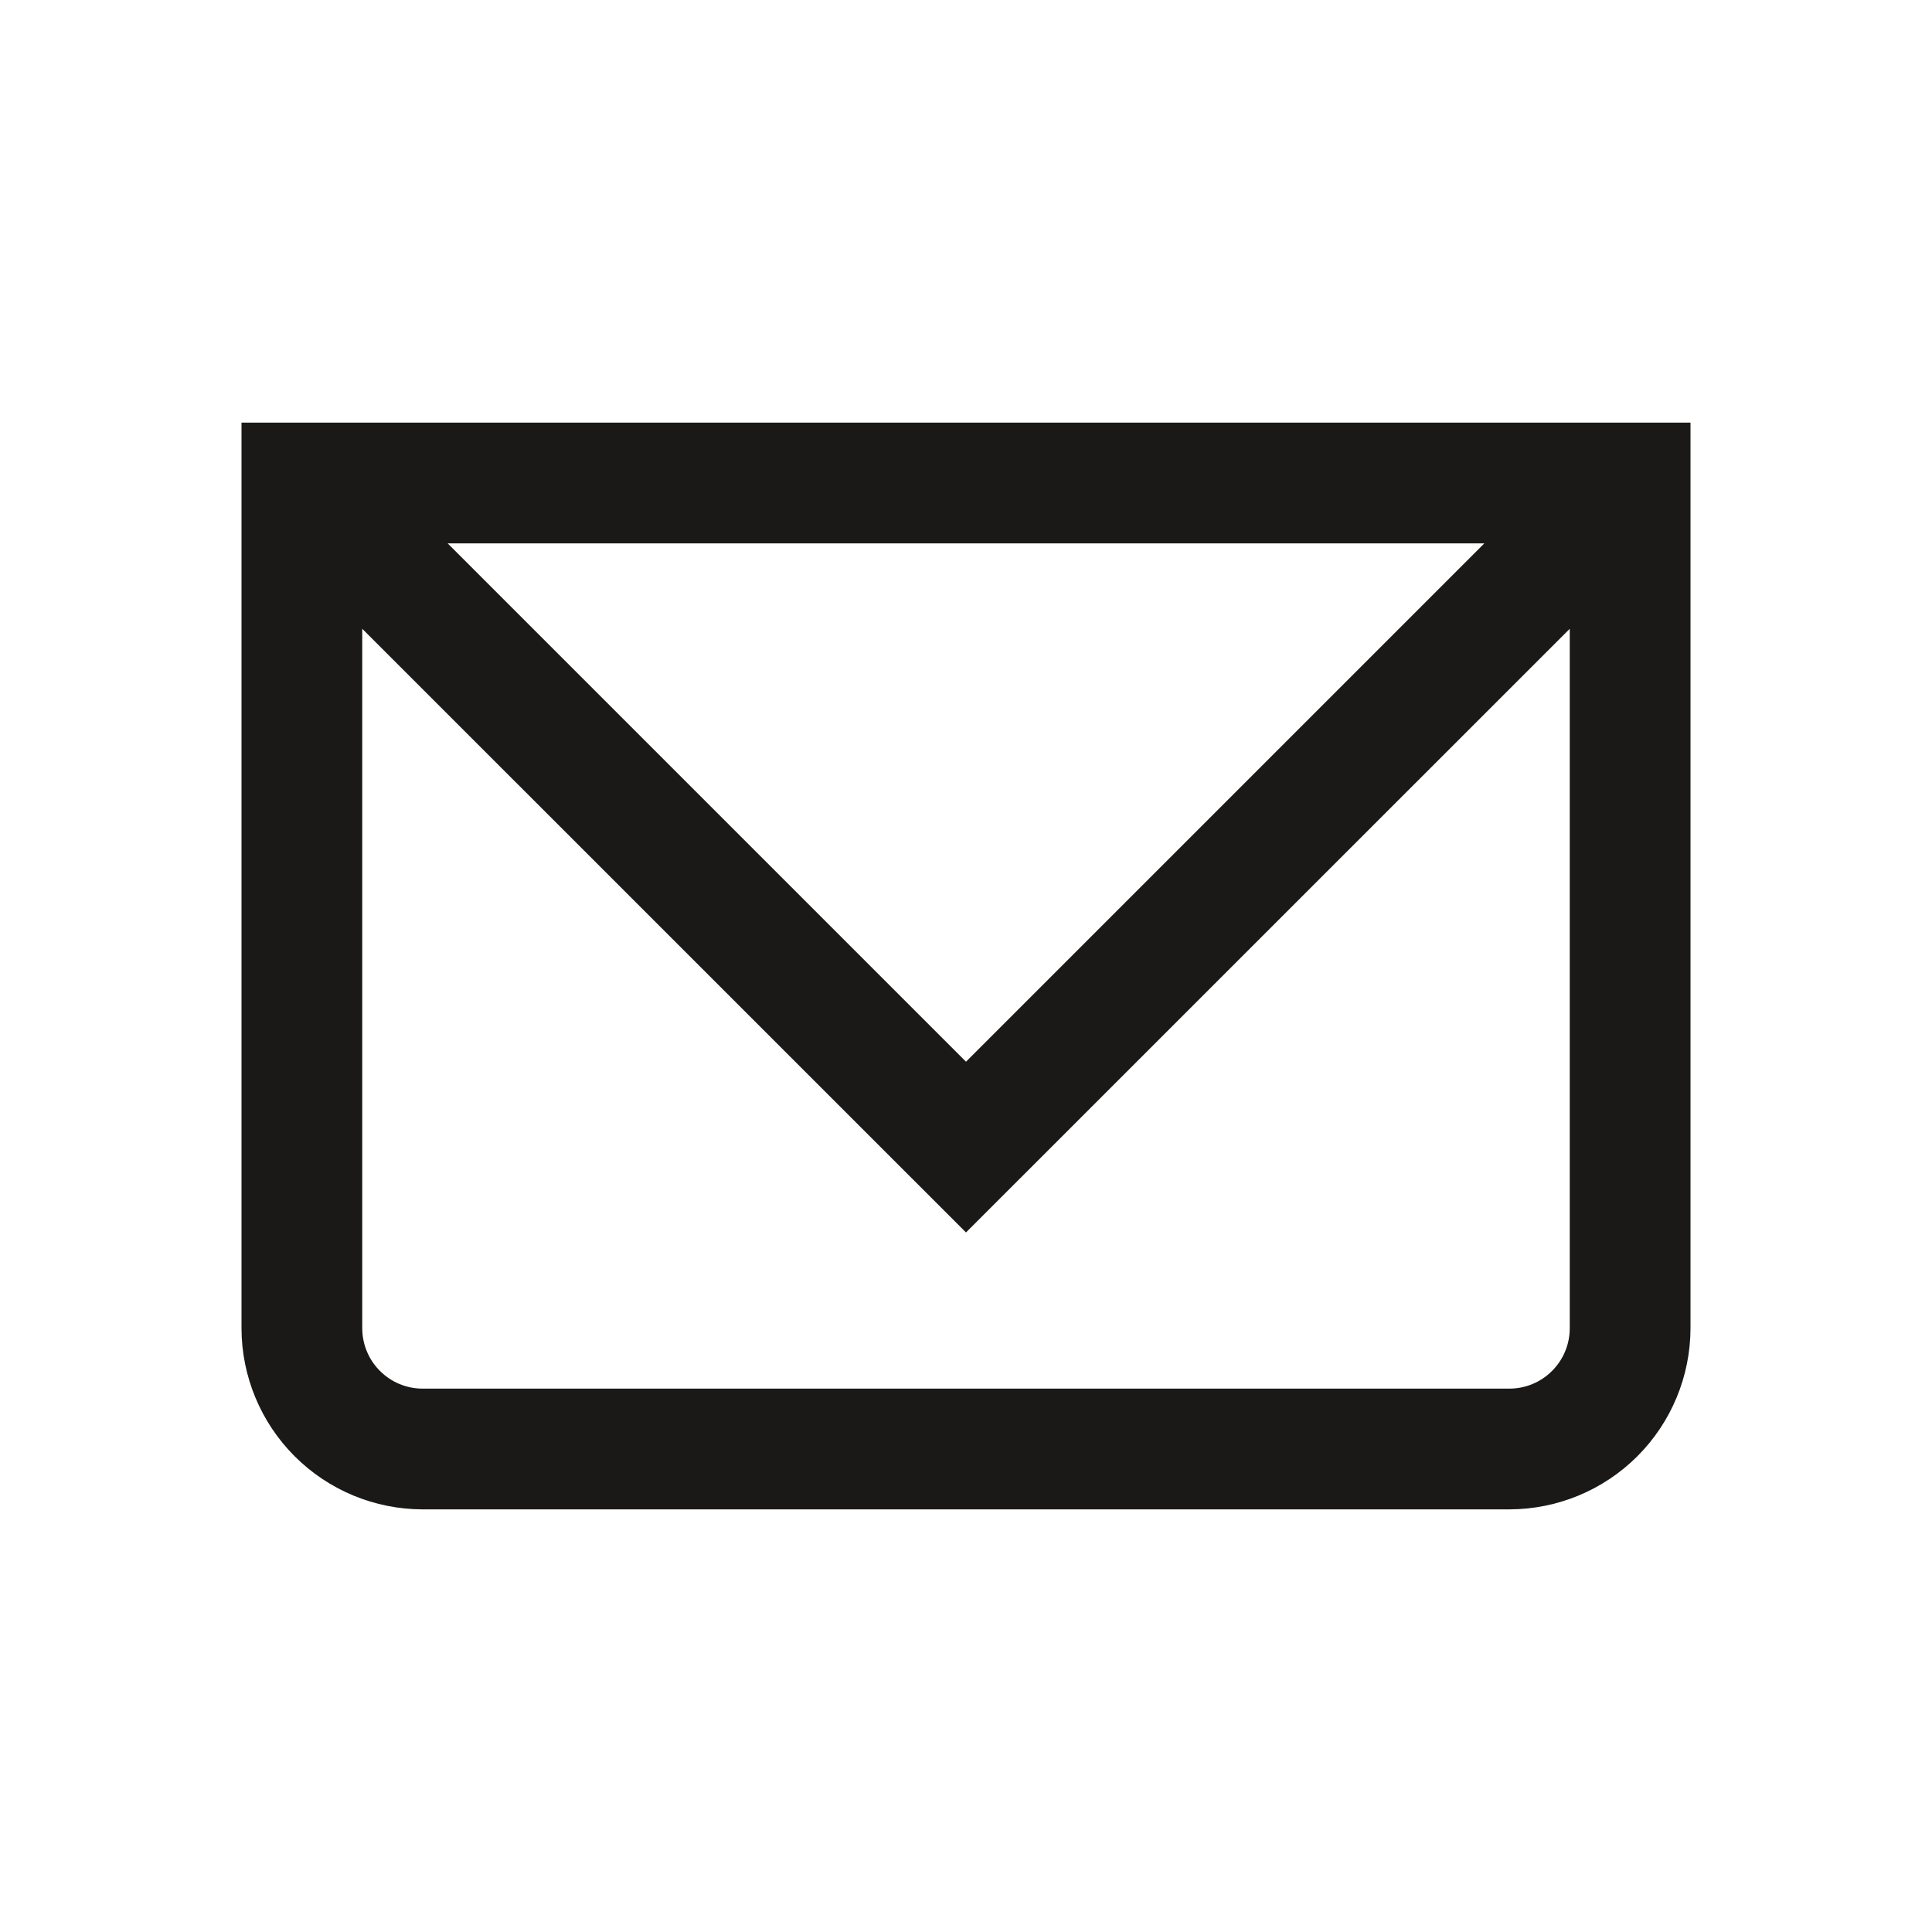
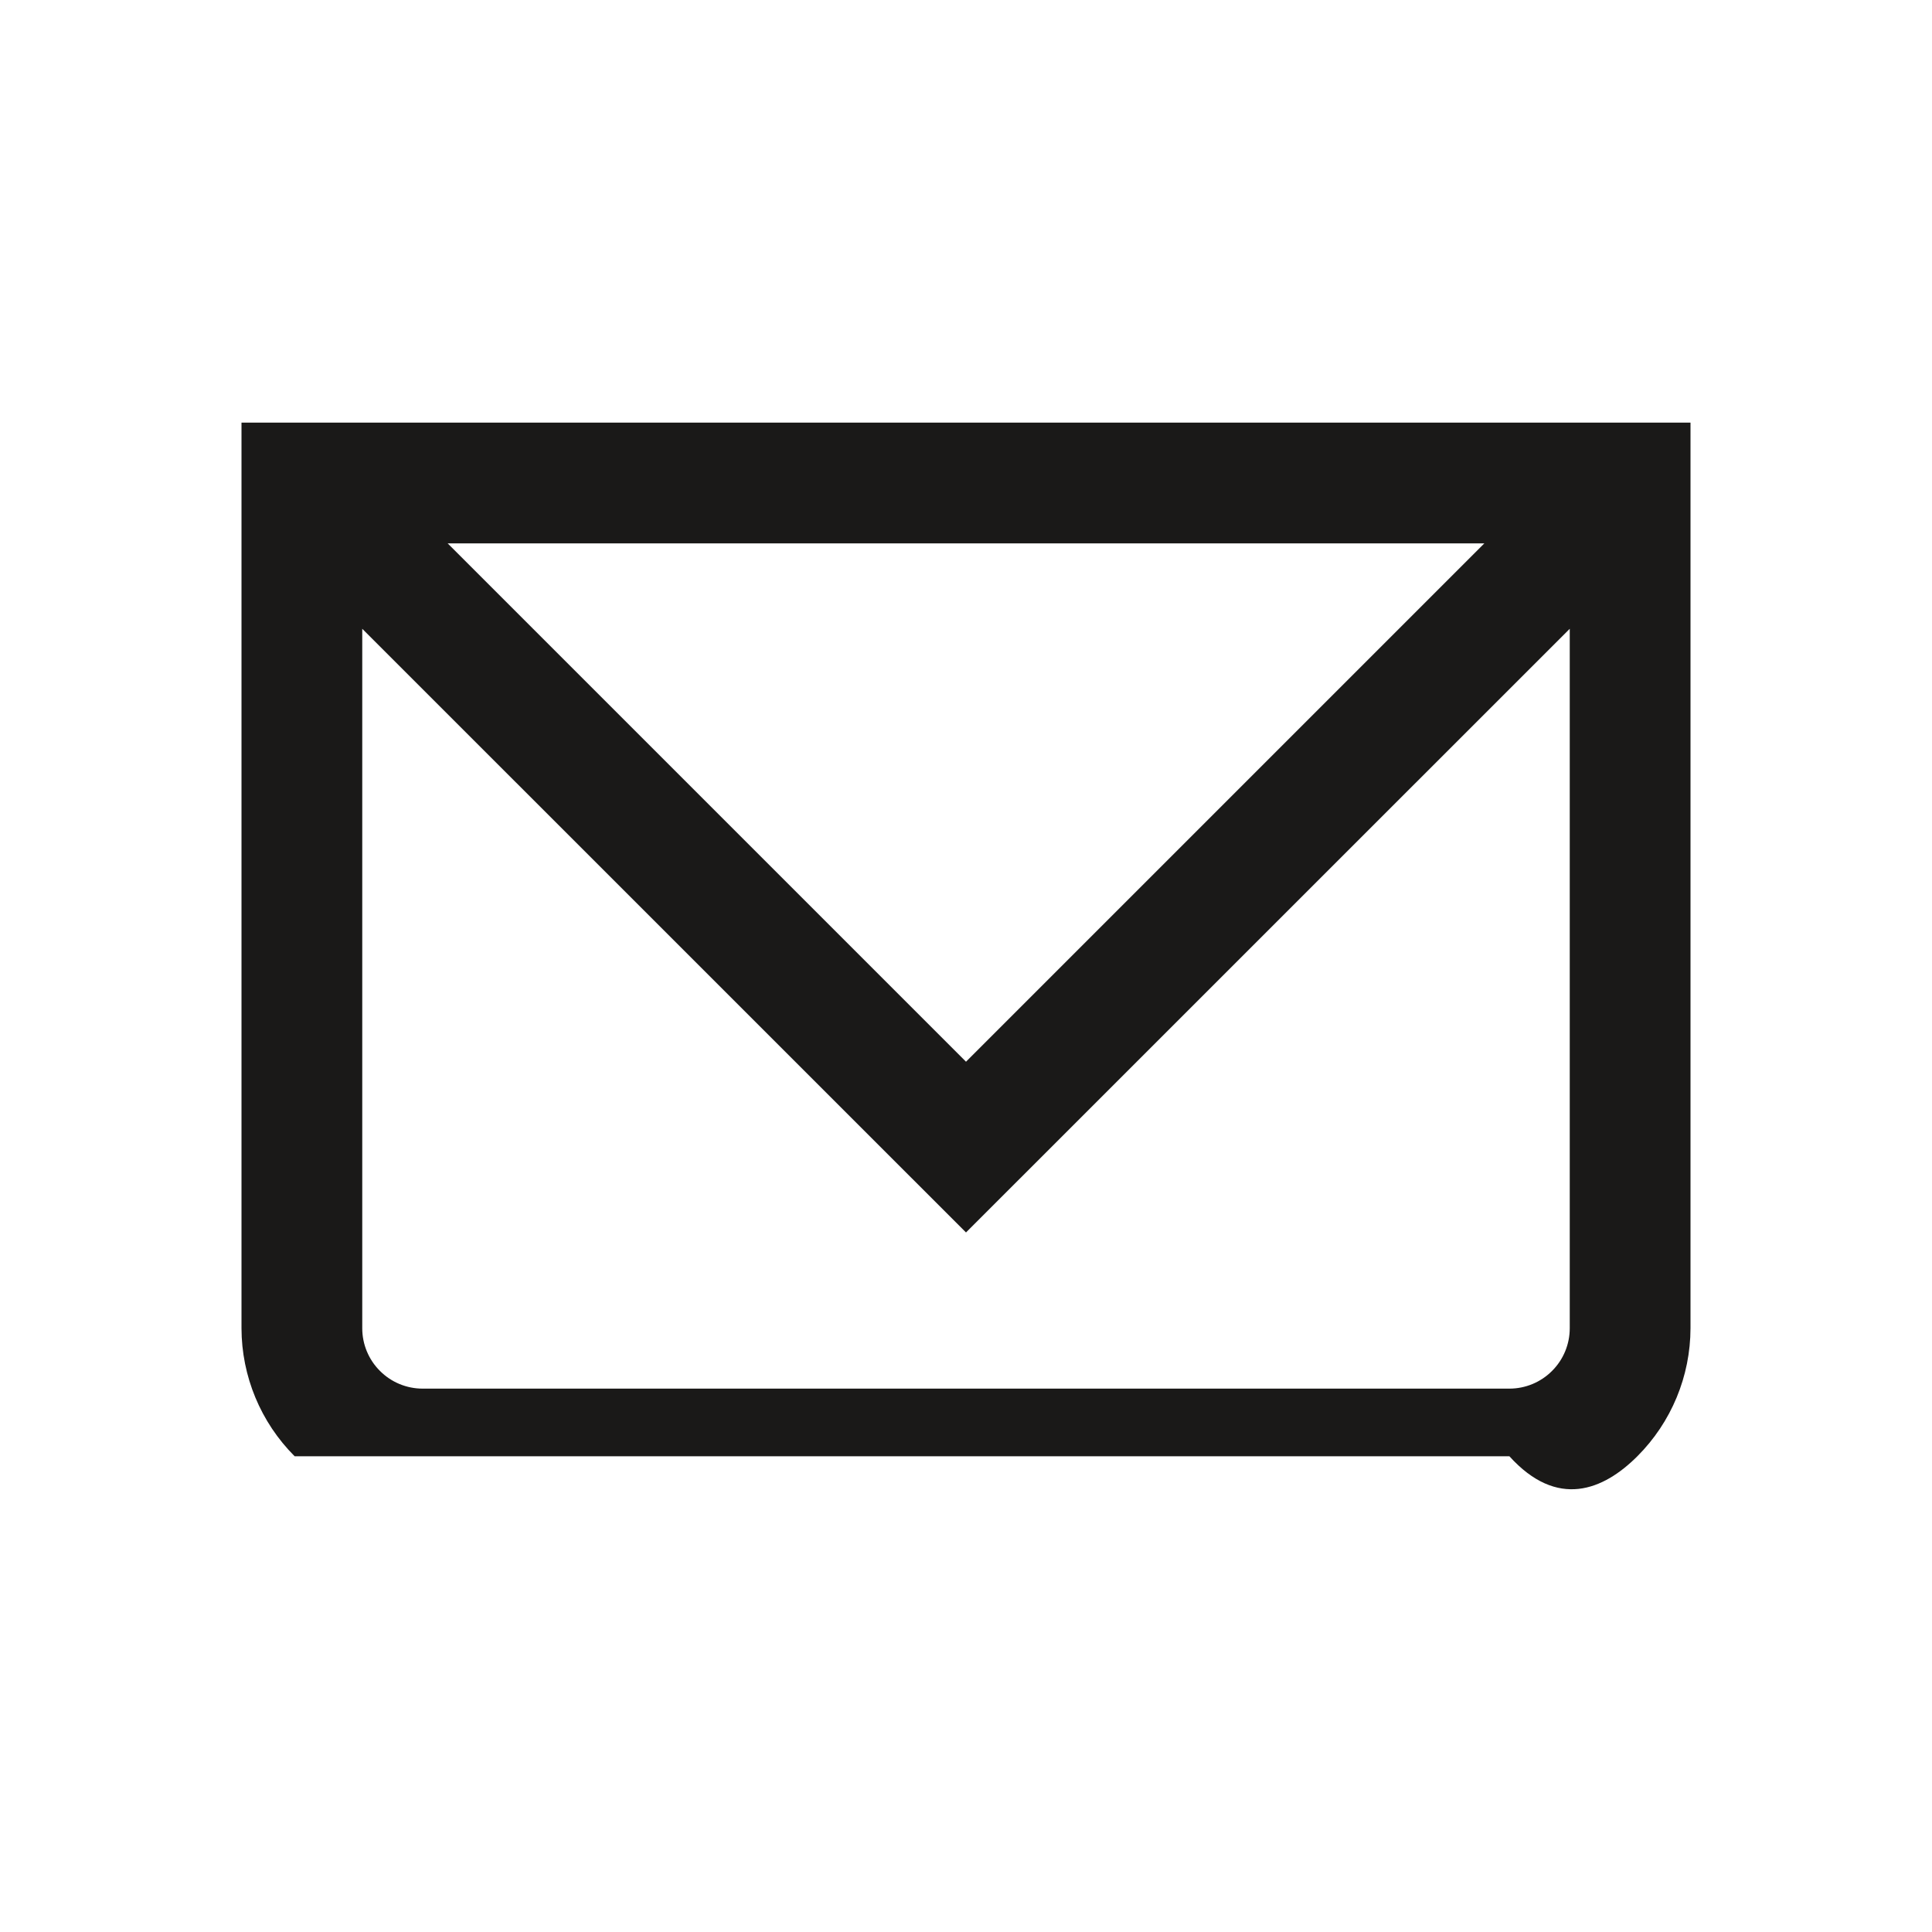
<svg xmlns="http://www.w3.org/2000/svg" width="24" height="24" viewBox="0 0 24 24" fill="none">
-   <path d="M3 5.25V16.5C3.001 17.096 3.238 17.668 3.66 18.09C4.082 18.512 4.653 18.749 5.25 18.75H18.75C19.346 18.749 19.918 18.512 20.34 18.09C20.762 17.668 20.999 17.096 21 16.5V5.25H3ZM18.439 6.75L12 13.189L5.561 6.75H18.439ZM18.75 17.25H5.25C5.051 17.25 4.86 17.171 4.72 17.03C4.579 16.89 4.5 16.699 4.5 16.5V7.811L12 15.31L19.5 7.811V16.5C19.5 16.699 19.421 16.89 19.28 17.03C19.14 17.171 18.949 17.25 18.75 17.25Z" fill="#1A1918" />
+   <path d="M3 5.25V16.5C3.001 17.096 3.238 17.668 3.66 18.09H18.75C19.346 18.749 19.918 18.512 20.34 18.09C20.762 17.668 20.999 17.096 21 16.5V5.25H3ZM18.439 6.75L12 13.189L5.561 6.75H18.439ZM18.75 17.25H5.25C5.051 17.25 4.86 17.171 4.72 17.03C4.579 16.89 4.5 16.699 4.5 16.5V7.811L12 15.31L19.5 7.811V16.5C19.5 16.699 19.421 16.89 19.28 17.03C19.14 17.171 18.949 17.25 18.75 17.25Z" fill="#1A1918" />
</svg>